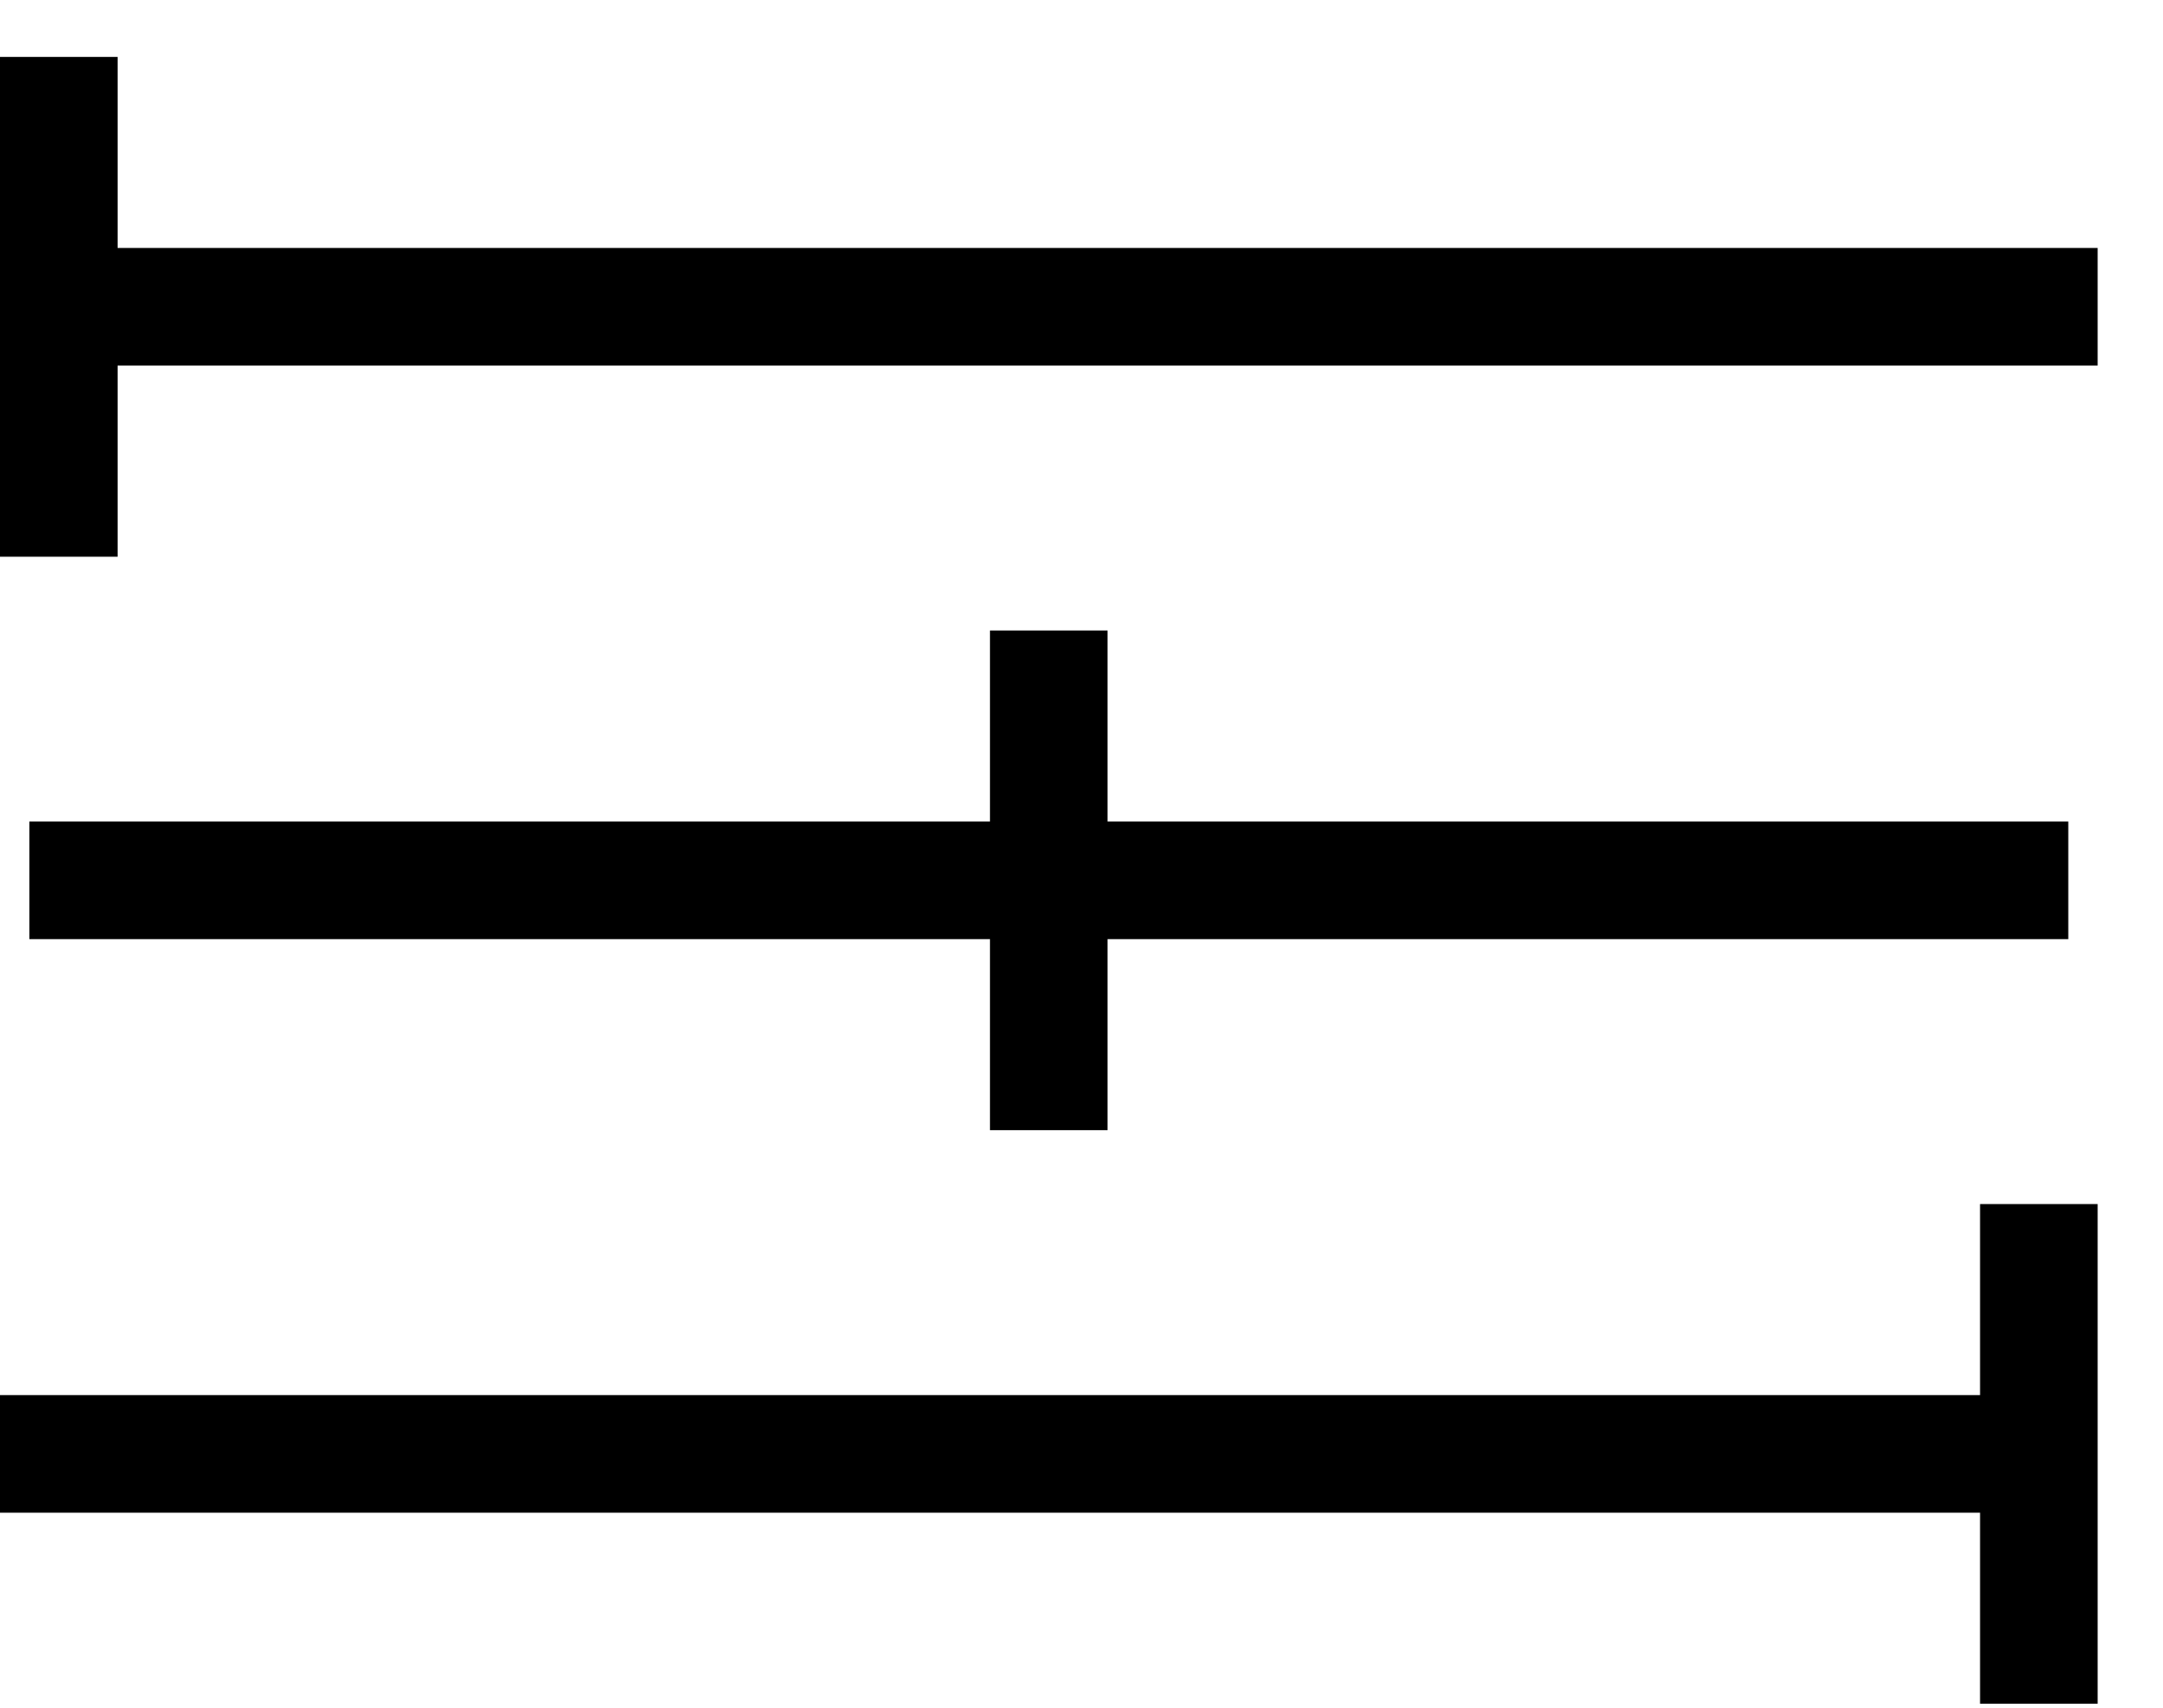
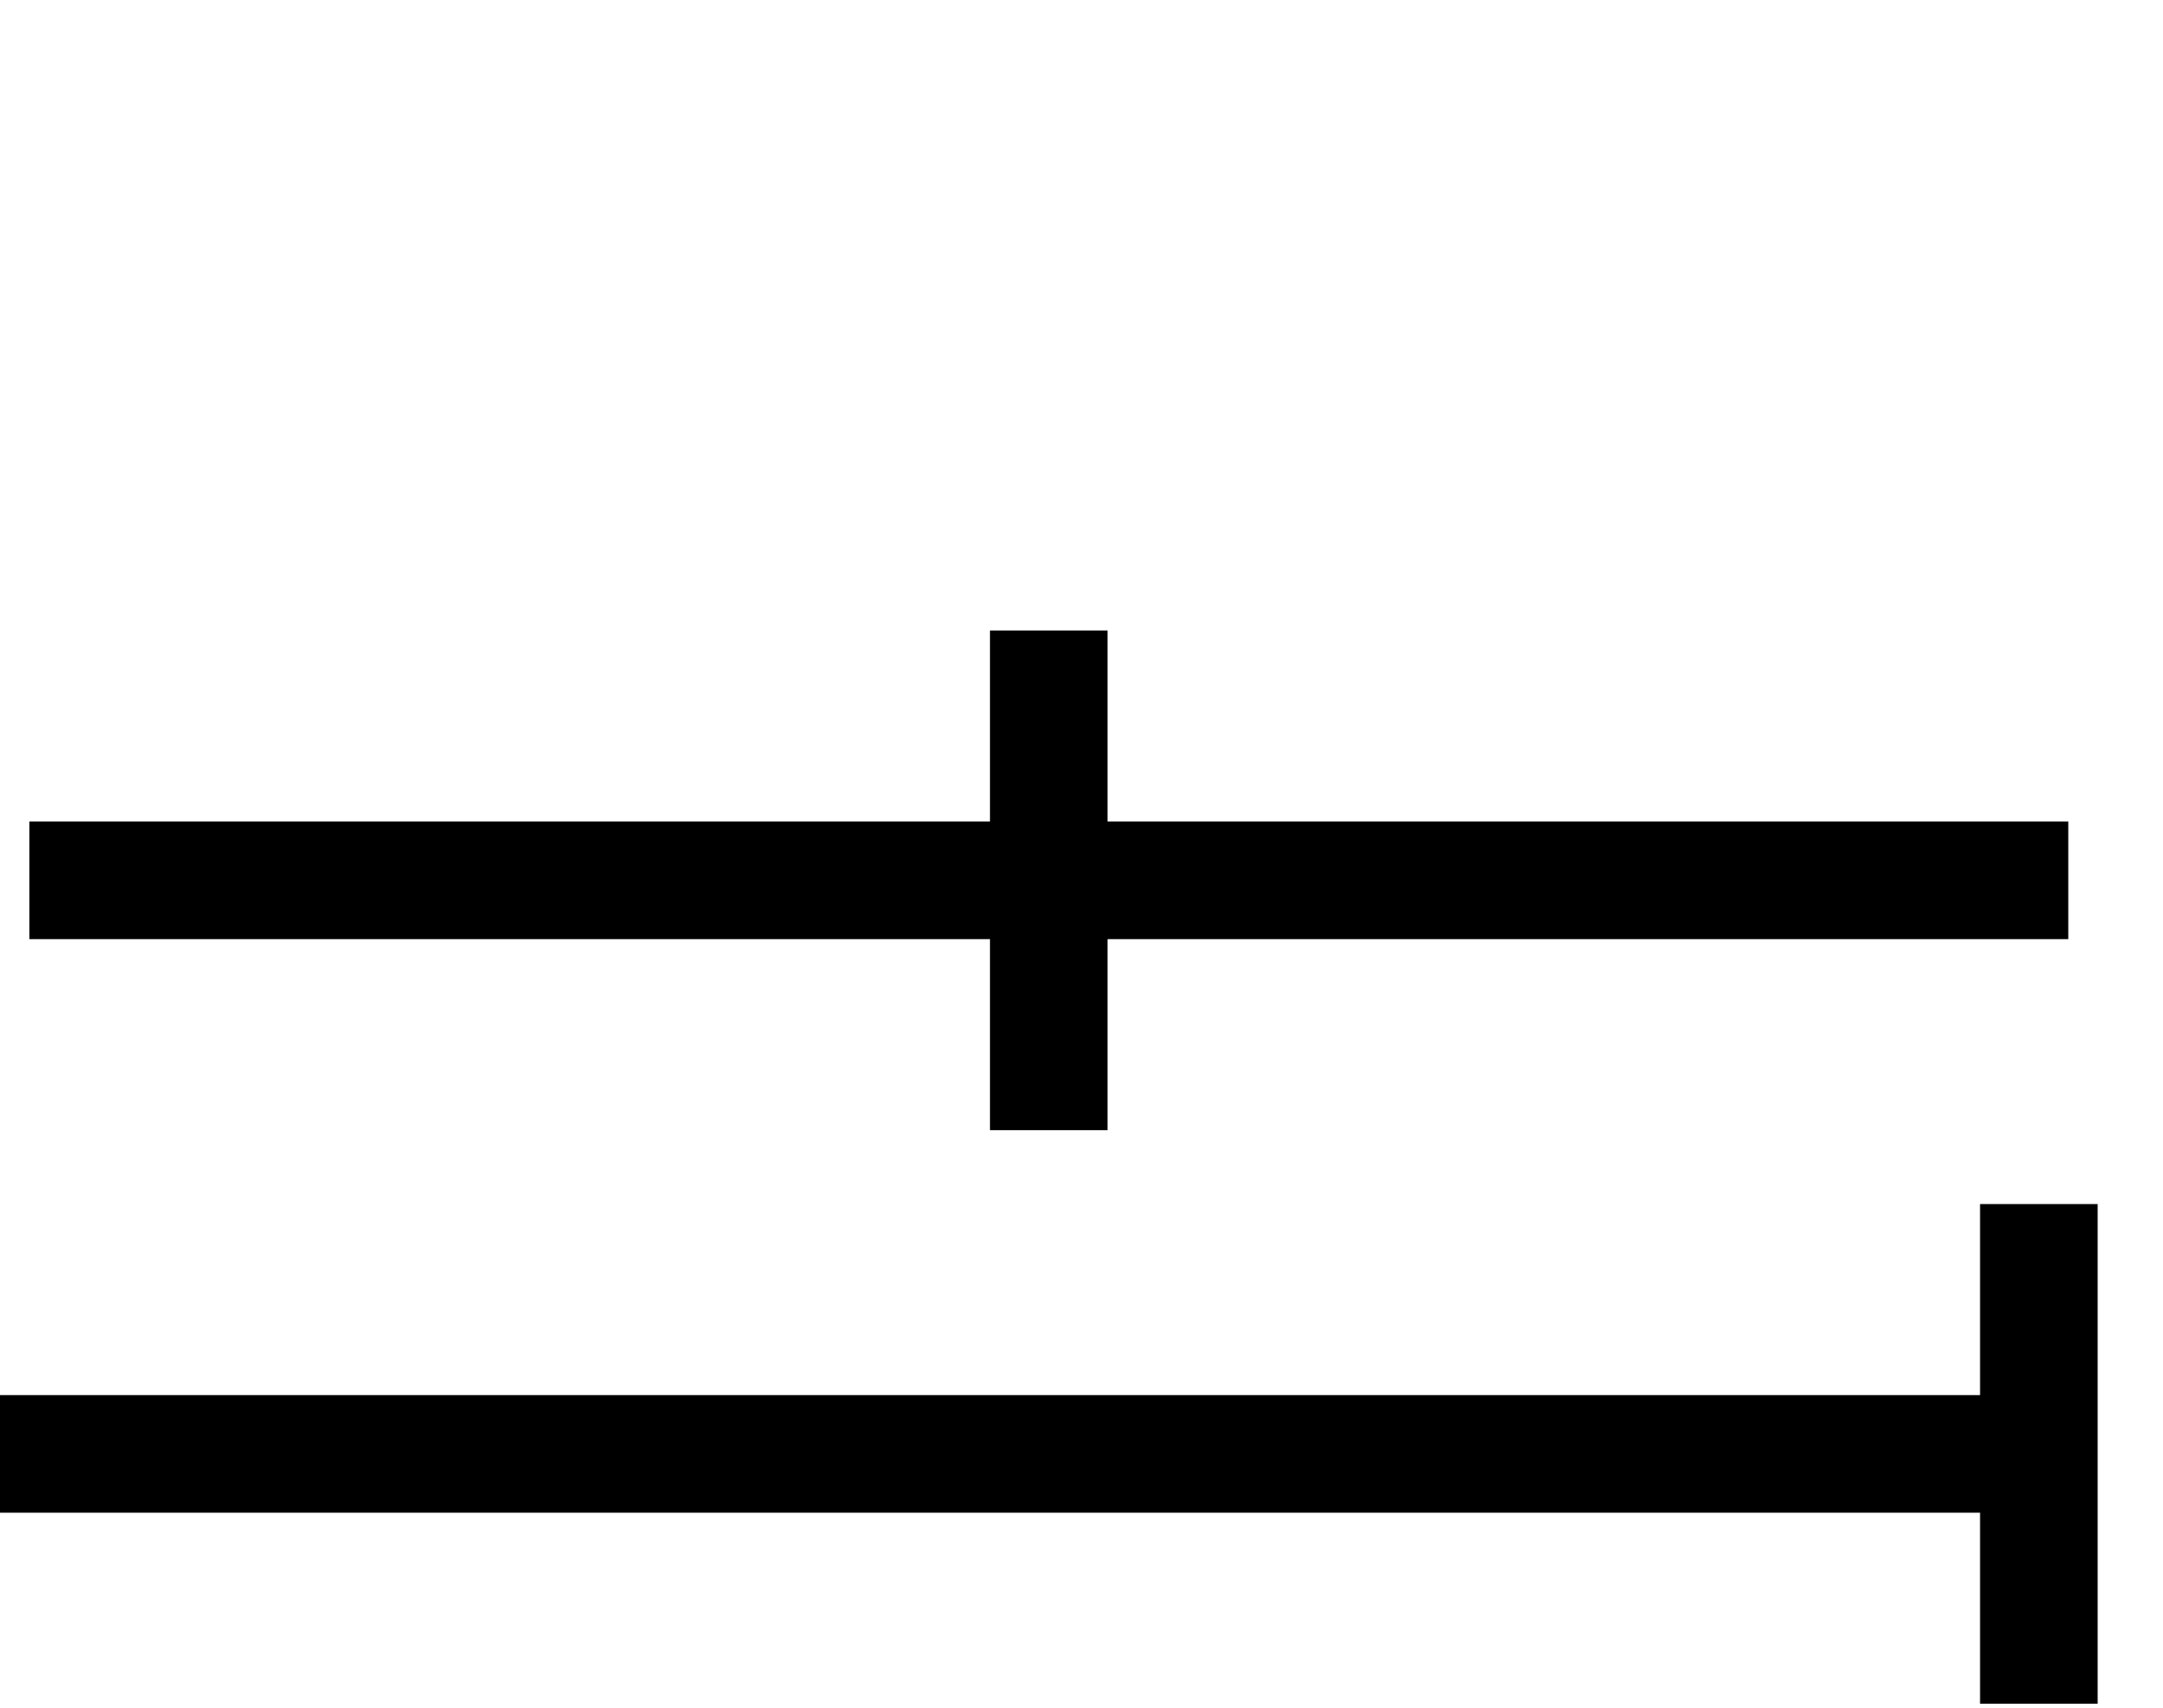
<svg xmlns="http://www.w3.org/2000/svg" width="19" height="15" viewBox="0 0 19 15" fill="none">
-   <path d="M18.426 2.178H1.033V0.5H0V4.89H1.033V3.211H18.426V2.178Z" fill="black" />
  <path d="M18.168 7.216H9.729V5.538H8.696V7.216H0.258V8.249H8.696V9.927H9.729V8.249H18.168V7.216Z" fill="black" />
  <path d="M17.393 10.576V12.254H0V13.287H17.393V14.965H18.426V10.576L17.393 10.576Z" fill="black" />
</svg>